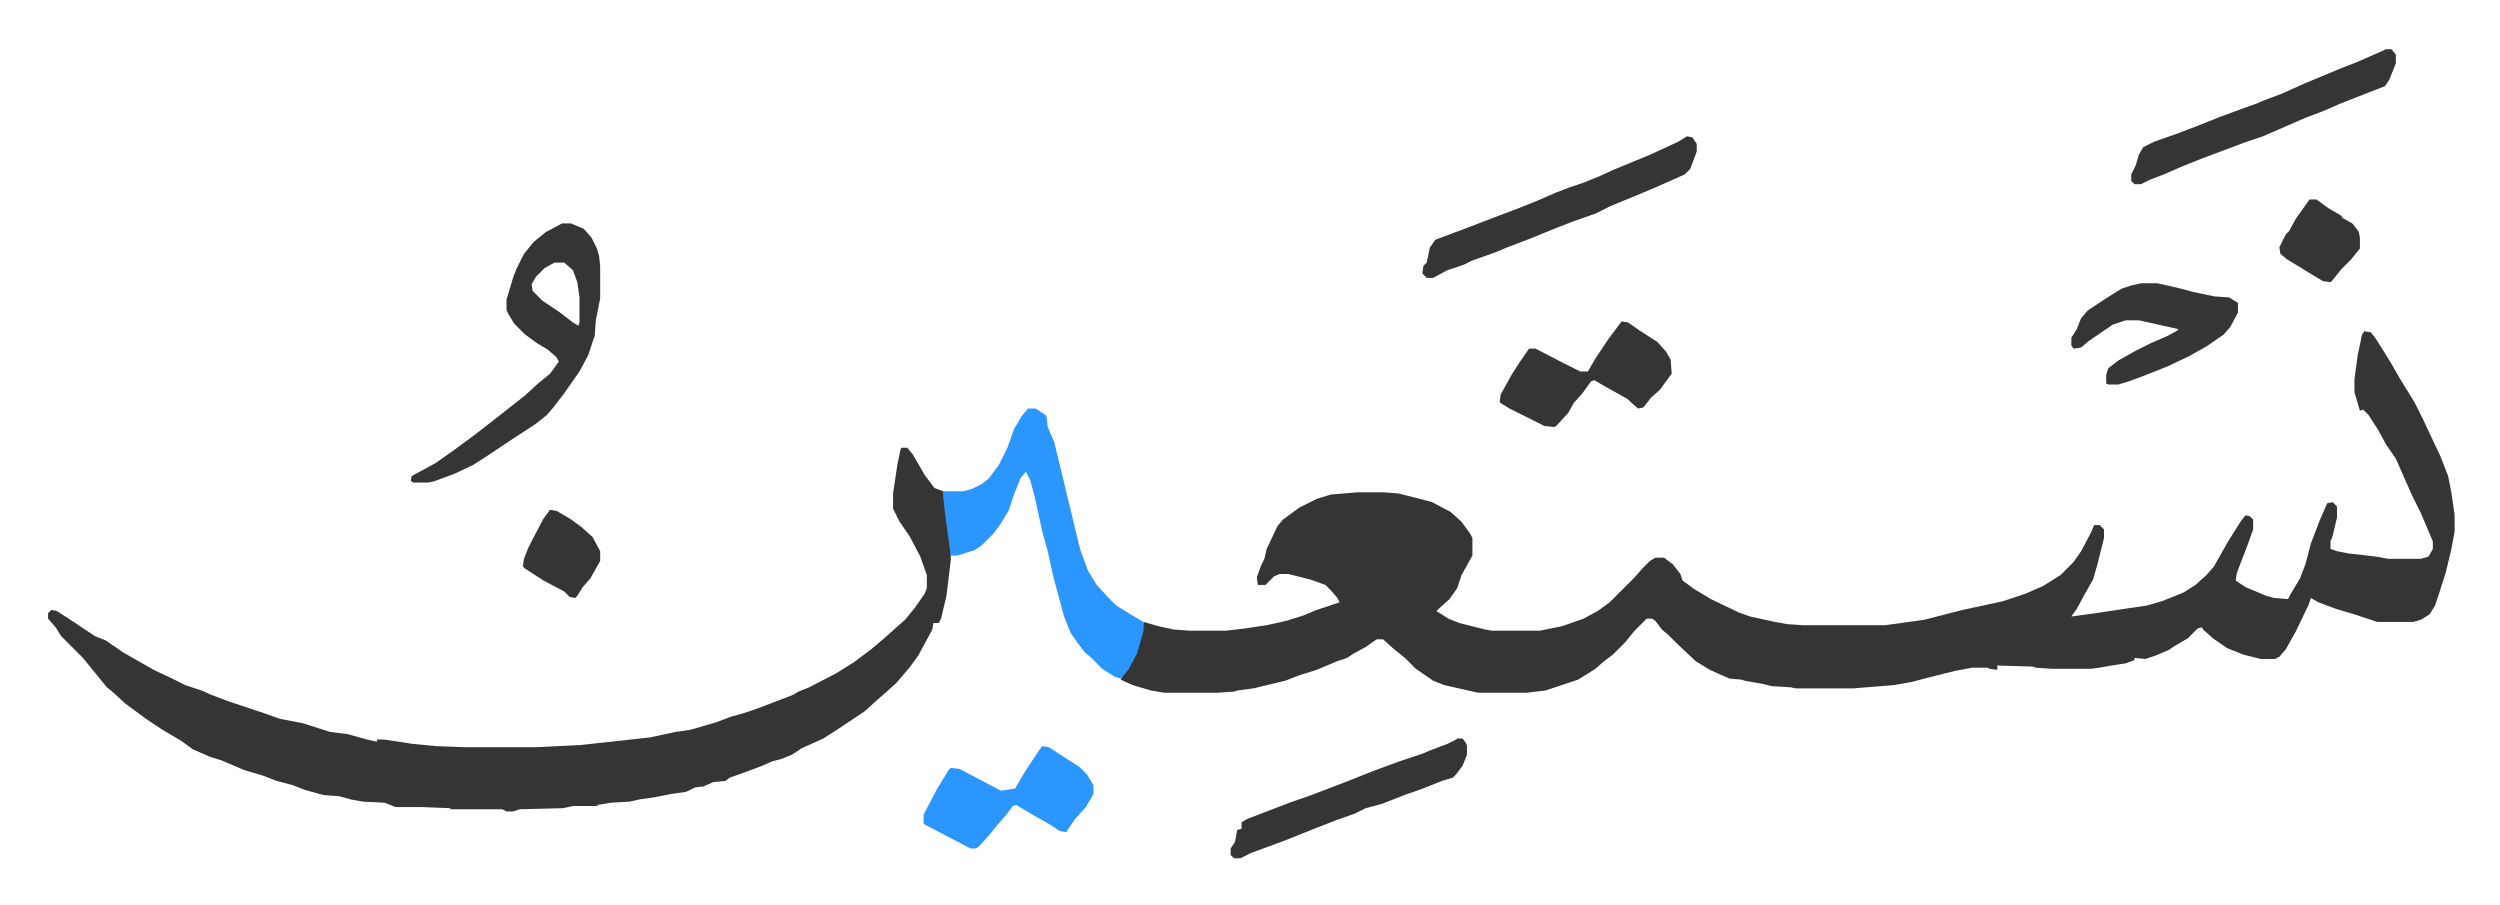
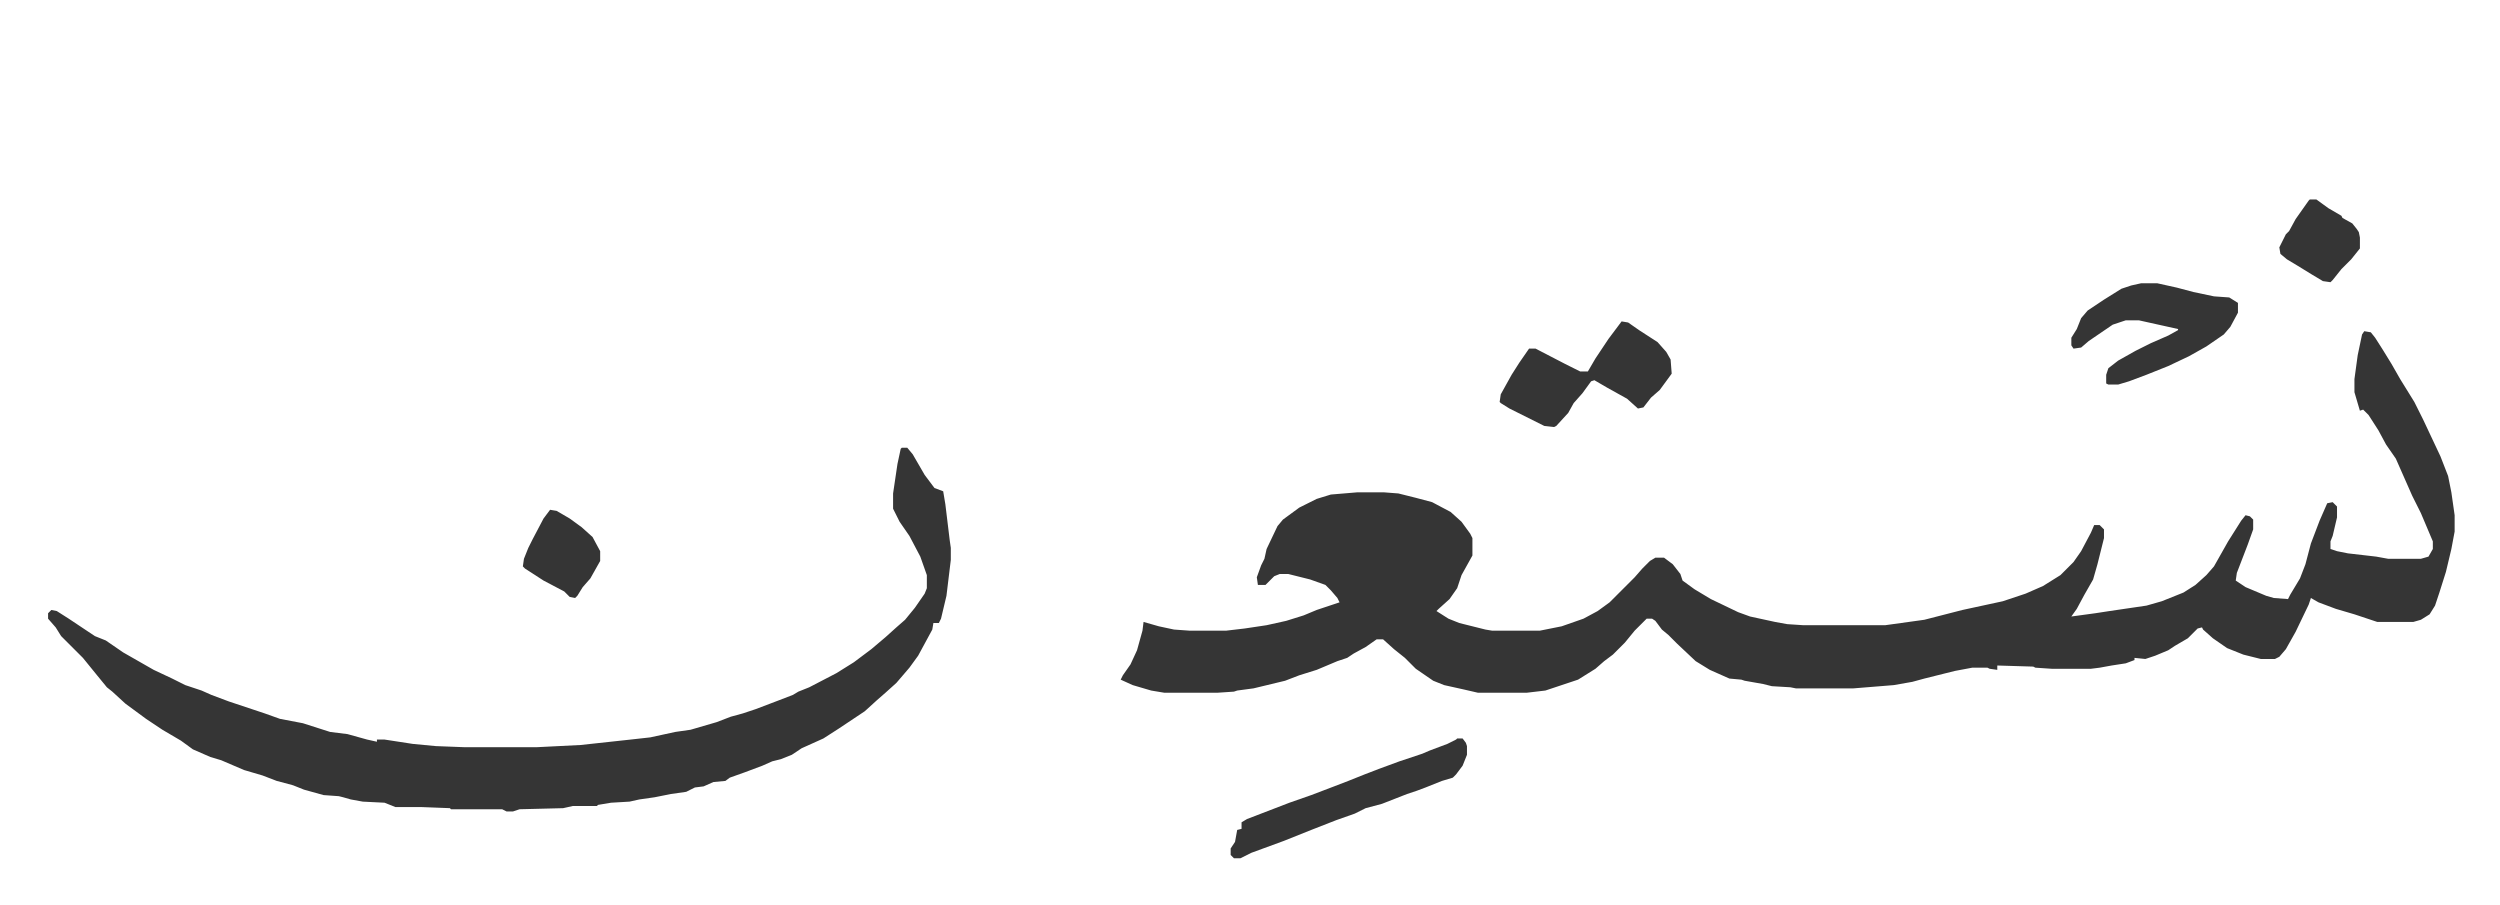
<svg xmlns="http://www.w3.org/2000/svg" role="img" viewBox="-44.15 355.85 2295.80 830.80">
  <path fill="#353535" id="rule_normal" d="M2127 660l6 1 4 5 7 11 8 13 8 14 13 21 8 16 16 34 7 18 3 15 3 21v15l-3 16-5 21-6 19-4 12-5 8-8 5-7 2h-33l-21-7-17-5-16-6-7-4-2 6-12 25-9 16-6 7-4 2h-13l-16-4-15-6-13-9-9-8-1-2-4 1-9 9-12 7-6 4-12 5-9 3-10-1v2l-8 3-13 2-11 2-8 1h-36l-15-1-2-1-33-1v4l-7-1-2-1h-14l-16 3-16 4-12 3-11 3-17 3-37 3h-53l-5-1-17-1-8-2-17-3-3-1-11-1-18-8-13-8-17-16-8-8-6-5-6-8-3-2h-5l-11 11-9 11-11 11-8 6-8 7-16 10-30 10-17 2h-45l-13-3-18-4-10-4-16-11-10-10-10-8-10-9h-6l-10 7-11 6-6 4-9 3-19 8-16 5-13 5-29 7-15 2-3 1-15 1h-49l-12-2-17-5-11-5 2-4 7-10 6-13 5-18 1-8 14 4 14 3 14 1h34l17-2 20-3 18-4 16-5 12-5 21-7-2-4-6-7-5-5-14-5-20-5h-8l-5 2-8 8h-7l-1-7 4-11 3-6 2-9 10-21 5-6 15-11 16-8 13-4 24-2h25l13 1 16 4 15 4 17 9 10 9 8 11 2 4v16l-10 18-4 12-7 10-10 9-2 2 11 7 10 4 24 6 6 1h44l20-4 20-7 13-7 11-8 23-23 7-8 7-7 5-3h8l8 6 7 9 2 6 11 8 15 9 25 12 11 4 23 5 11 2 15 1h75l36-5 35-9 37-8 21-7 16-7 16-10 12-12 7-10 9-17 3-7h5l4 4v8l-6 24-4 14-8 14-7 13-5 7 22-3 13-2 34-5 14-4 20-8 11-7 10-9 7-8 13-23 12-19 4-5 4 1 3 3v9l-5 14-10 26-1 7 9 6 19 8 7 2 13 1 2-4 9-15 5-13 5-19 8-21 7-16 5-1 4 4v10l-4 17-2 5v7l6 2 10 2 26 3 11 2h30l7-2 4-7v-7l-11-26-8-16-15-34-9-13-7-13-9-14-5-5-3 1-5-17v-12l3-22 4-19zM784 767h5l5 6 11 19 9 12 8 3 2 12 4 33 1 7v11l-4 33-5 21-2 4h-5l-1 6-13 24-8 11-12 14-10 9-8 7-11 10-24 16-14 9-20 9-9 6-10 4-8 2-9 4-16 6-14 5-4 3-11 1-9 4-8 1-8 4-14 2-15 3-14 2-9 2-17 1-12 2-1 1h-22l-9 2-40 1-6 2h-6l-4-2h-47l-1-1-26-1h-24l-10-4-20-1-11-2-7-2-4-1-14-1-18-5-10-4-15-4-13-5-17-5-21-9-10-3-16-7-11-8-17-10-15-10-19-14-12-11-5-4-9-11-13-16-20-20-5-8-7-8v-5l3-3 5 1 11 7 24 16 10 4 16 11 14 8 14 8 17 8 12 6 15 5 9 4 16 6 33 11 14 5 21 4 25 8 16 2 18 5 9 2v-2h7l26 4 21 2 26 1h67l40-2 46-5 18-2 23-5 14-2 24-7 13-5 11-3 12-4 21-8 13-5 5-3 10-4 25-13 16-10 16-12 13-11 10-9 8-7 9-11 9-13 2-5v-12l-6-17-10-19-9-13-6-12v-14l4-27 3-14z" />
-   <path fill="#2c96ff" id="rule_madd_permissible_2_4_6" d="M900 731h7l9 6 1 2 1 9 6 14 8 33 7 29 5 21 4 16 7 19 8 13 11 12 7 7 13 8 12 7v8l-6 21-8 15-7 8-6-2-11-7-11-11-5-4-6-8-7-10-6-15-7-26-3-11-5-23-5-18-7-32-4-15-4-8-5 6-6 15-5 15-8 13-6 8-11 11-6 4-16 5h-6l-5-36-2-18v-5h18l8-2 10-5 6-5 9-12 8-16 6-17 7-12z" />
-   <path fill="#353535" id="rule_normal" d="M472 561h8l12 5 7 8 5 10 2 7 1 9v30l-4 20-1 14-6 18-8 15-14 20-10 13-6 7-10 8-23 15-24 16-11 7-17 8-19 7-5 1h-14l-2-2 1-4 22-12 17-12 19-14 18-14 14-11 14-11 12-11 11-9 8-11-2-4-8-7-10-6-11-8-10-10-6-10-1-3v-9l6-20 3-8 7-14 9-11 11-9zm-7 36l-9 5-8 8-4 7 1 6 9 9 15 10 13 10 5 3 1-3v-23l-2-14-4-11-8-7zm1040-116l5 1 4 6v7l-6 16-5 5-9 4-18 8-19 8-22 9-14 7-20 7-18 7-22 9-21 8-12 5-20 7-8 4-15 5-13 7h-6l-4-4 1-7 3-3 3-14 5-7 16-6 16-6 26-10 16-6 20-8 16-7 13-5 12-4 15-6 13-6 34-14 26-12zm642-80h5l4 5v8l-6 15-4 6-13 5-28 11-16 7-16 6-39 17-15 5-8 3-32 12-20 8-16 7-13 5-8 4h-6l-3-3v-6l4-8 3-10 4-7 10-5 20-7 21-8 20-8 19-7 14-5 7-3 16-6 20-9 36-15 13-5 25-11z" />
-   <path fill="#2c96ff" id="rule_madd_permissible_2_4_6" d="M913 1041l6 1 17 11 11 7 7 7 6 10v8l-7 12-10 11-8 12-6-1-9-6-16-9-15-9-3 1-6 8-7 8-9 11-9 10-3 2h-5l-19-10-23-12-1-1v-8l12-23 11-18 2-2 8 1 19 10 19 10 13-2 10-17 12-18z" />
  <path fill="#353535" id="rule_normal" d="M1445 651l6 1 10 7 17 11 8 9 4 7 1 13-11 15-8 7-7 9-5 1-10-9-18-10-12-7-3 1-8 11-8 9-5 9-11 12-2 1-9-1-16-8-16-8-8-5-1-1 1-7 10-18 7-11 9-13h6l27 14 14 7h7l7-12 6-9 6-9 9-12zm477-35h15l18 4 15 4 19 4 14 1 8 5v9l-7 13-6 7-16 11-16 9-19 9-20 8-16 6-10 3h-9l-2-1v-8l2-6 9-7 16-9 14-7 16-7 9-5v-1l-36-8h-12l-12 4-22 15-7 6-7 1-2-3v-7l5-8 4-10 6-7 15-10 16-10 9-3zm-628 418h5l3 4 1 3v8l-4 10-6 8-3 3-10 3-15 6-8 3-9 3-23 9-15 4-10 5-17 6-23 9-25 10-30 11-10 5h-6l-3-3v-6l4-6 2-11 4-1v-6l5-3 39-15 20-7 21-8 13-5 15-6 13-5 19-7 21-7 7-3 16-6 8-4zM461 824l6 1 12 7 11 8 10 9 7 13v9l-9 16-7 8-5 8-2 2-5-1-5-5-19-10-17-11-2-2 1-7 4-10 4-8 10-19zm1616-285h6l11 8 12 7 1 2 9 5 4 5 2 3 1 5v10l-8 10-9 9-8 10-2 2-7-1-10-6-13-8-10-6-6-5-1-6 6-12 3-3 6-11 12-17z" />
</svg>